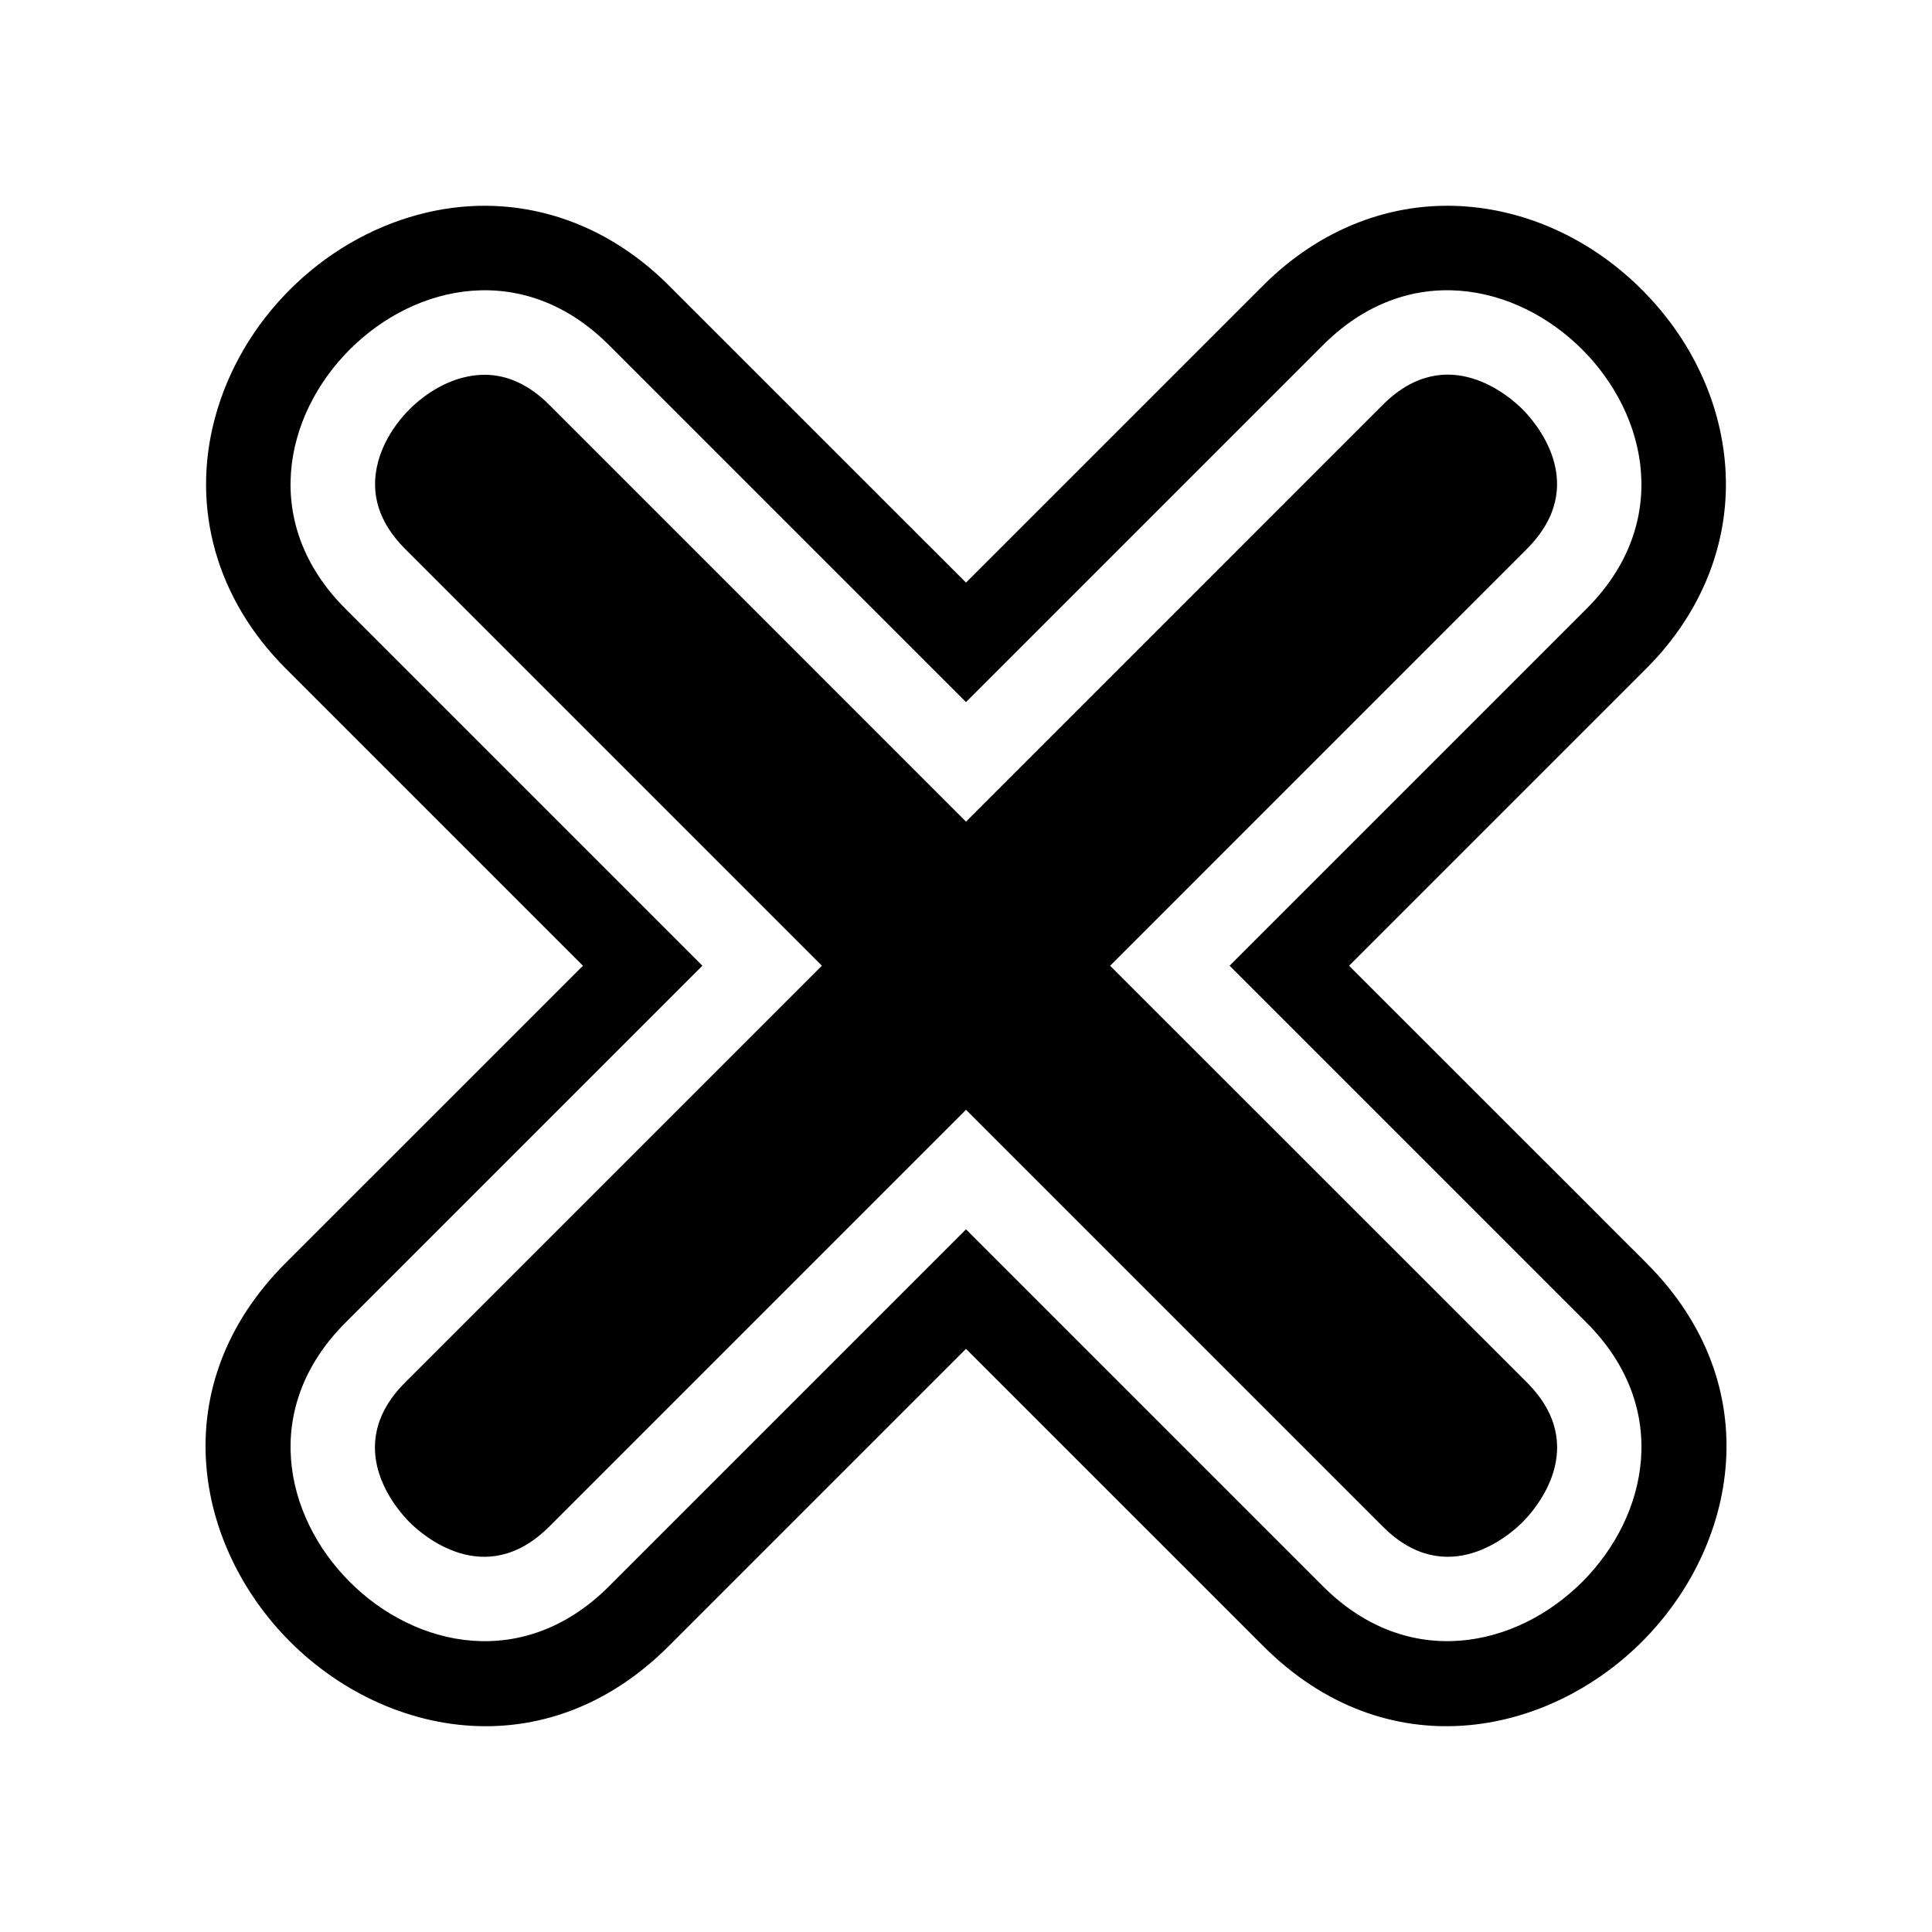
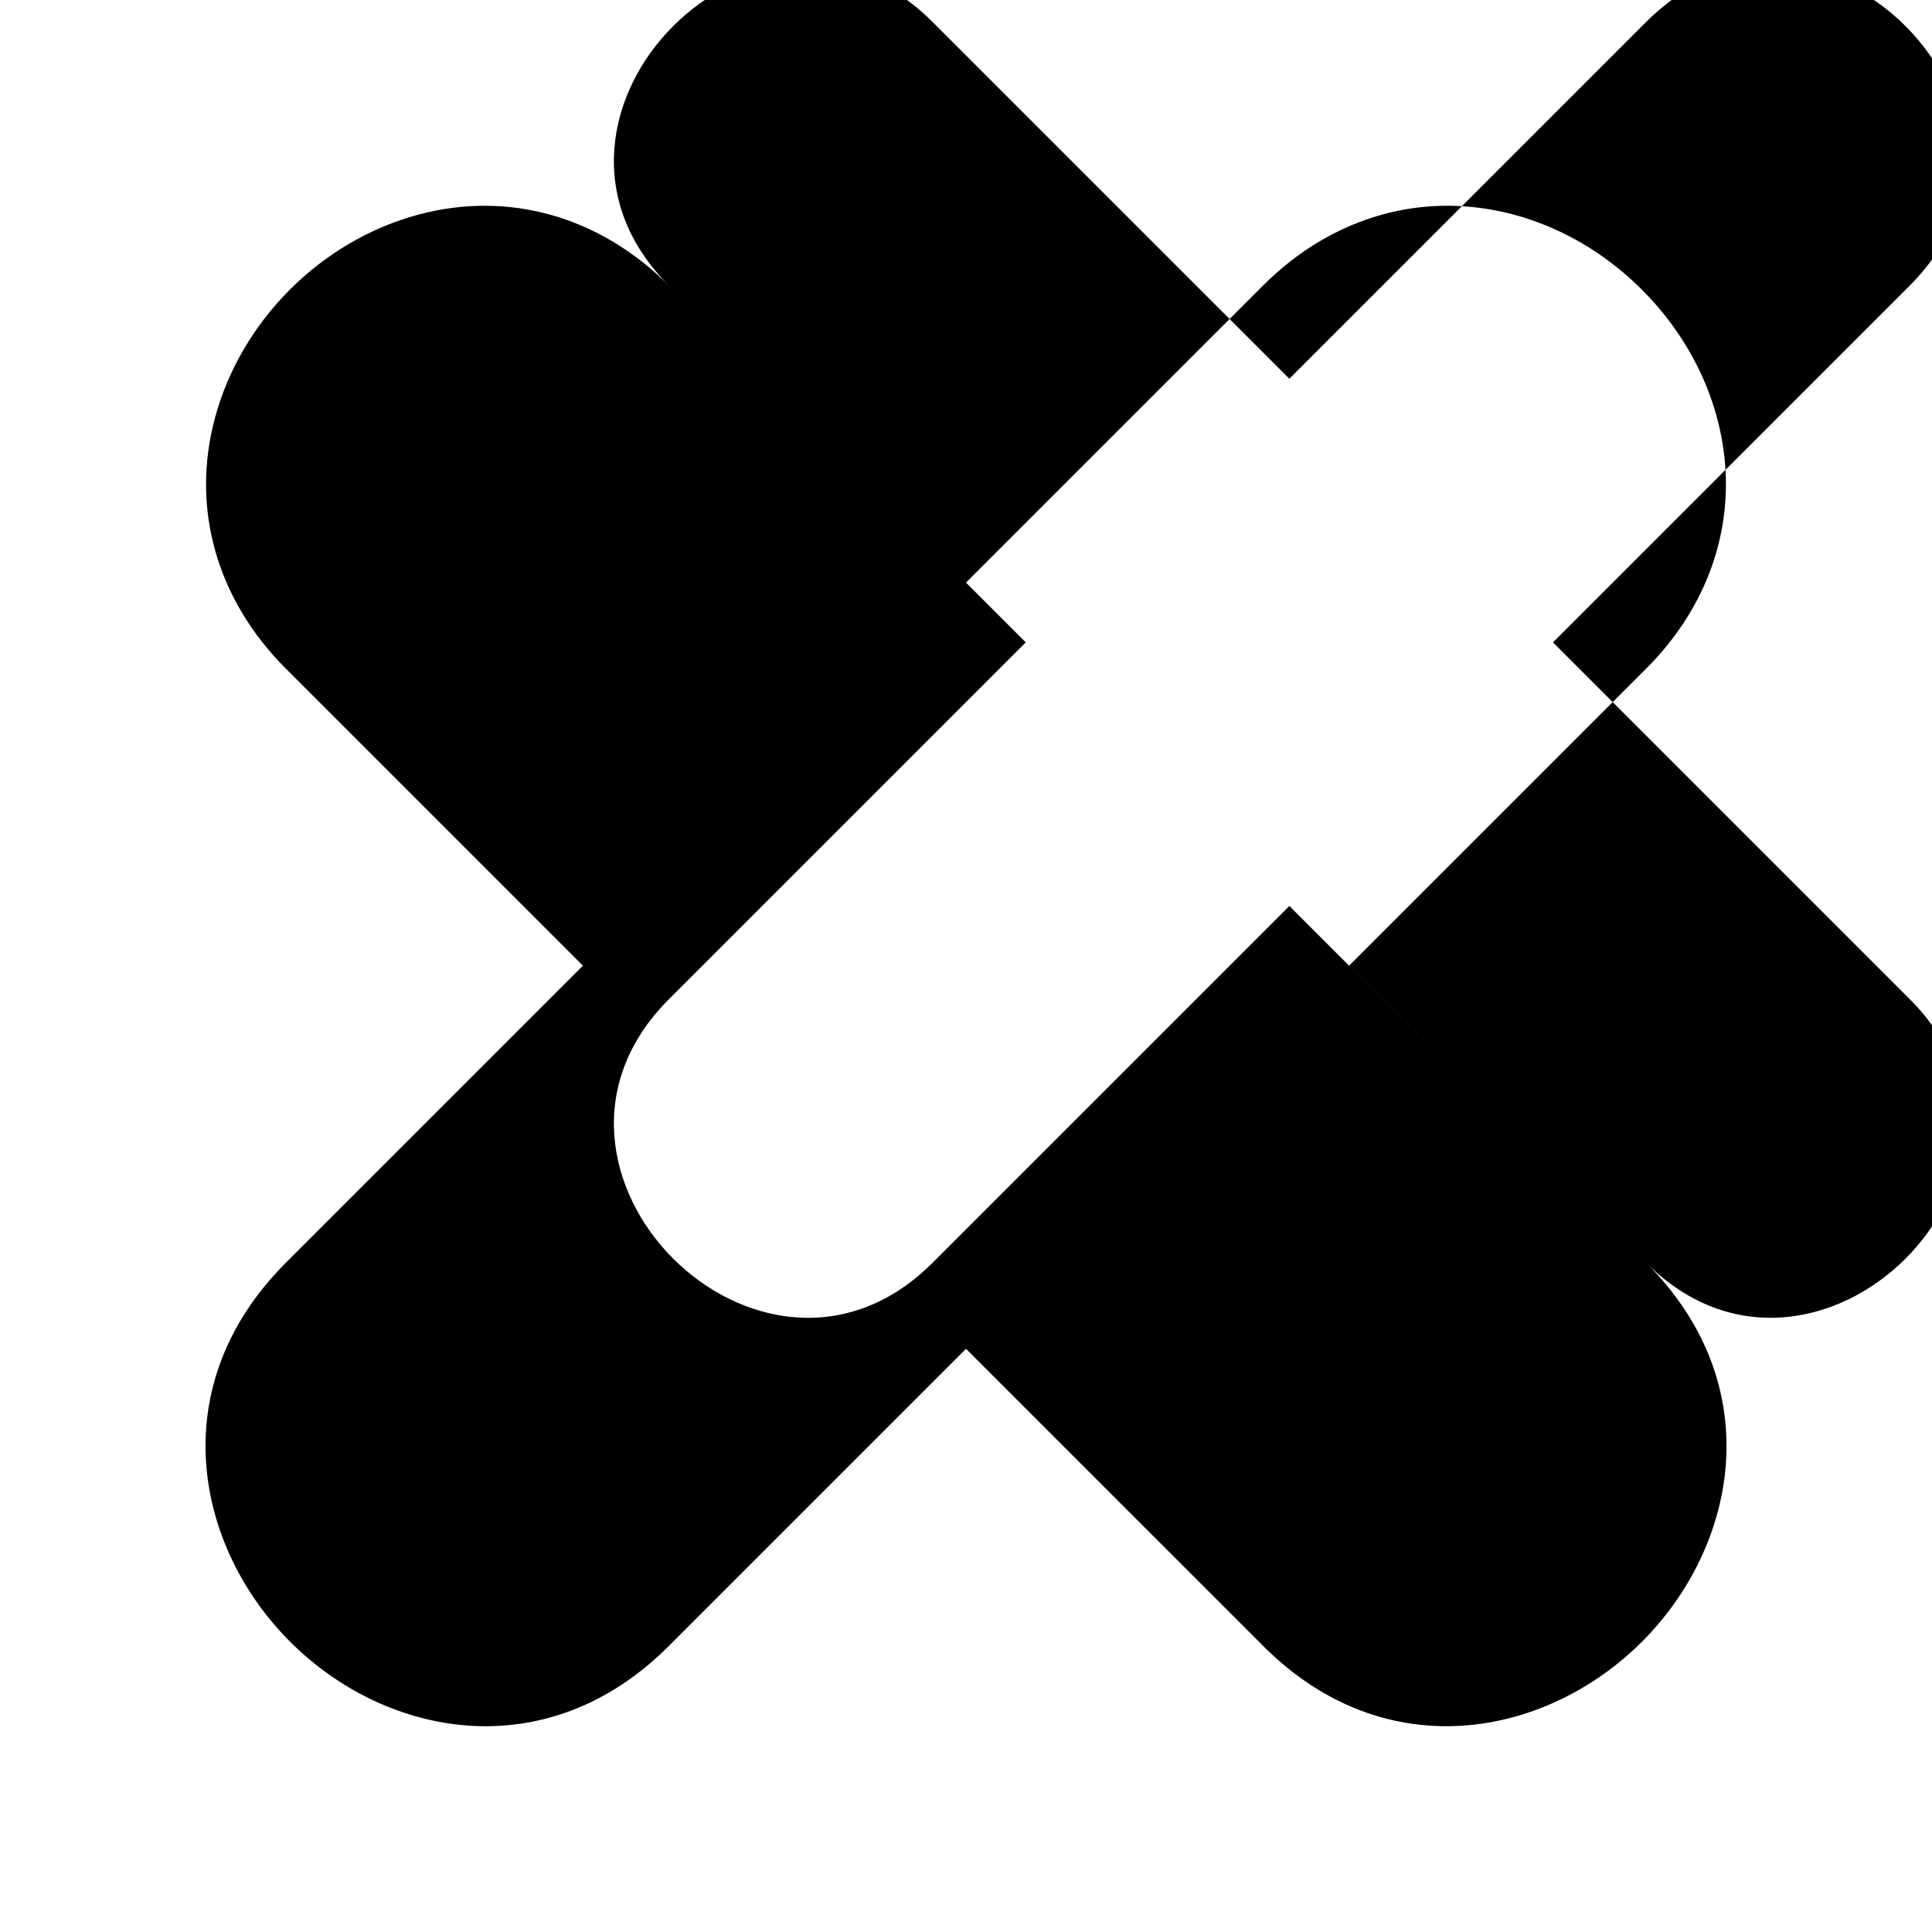
<svg xmlns="http://www.w3.org/2000/svg" fill="#000000" width="800px" height="800px" version="1.1" viewBox="144 144 512 512">
  <g>
-     <path d="m438.19 399.93 110.44-110.45c17.07-17.074 2.023-33.844-1.164-37.035-3.188-3.188-19.953-18.227-37.027-1.152l-110.44 110.44-110.44-110.45c-5.305-5.305-11.055-7.965-17.164-7.965-1.934 0-3.906 0.27-5.914 0.805-10.184 2.727-19.559 12.098-22.285 22.277-2.231 8.324 0.184 16.09 7.168 23.074l110.44 110.45-110.44 110.44c-17.07 17.074-2.023 33.852 1.168 37.043 3.191 3.188 19.949 18.219 37.023 1.152l110.45-110.45 110.45 110.45c17.07 17.074 33.848 2.023 37.035-1.172 3.191-3.188 18.227-19.953 1.156-37.027z" />
-     <path d="m580.3 478.7-78.781-78.773 78.781-78.781c14.969-14.969 22.391-34.062 20.898-53.766-1.297-17.117-9.133-33.664-22.066-46.598s-29.484-20.773-46.598-22.062c-19.672-1.508-38.789 5.93-53.758 20.91l-78.777 78.766-78.773-78.766c-18.309-18.309-42.488-25.152-66.328-18.758-25.848 6.926-47.027 28.098-53.949 53.945-6.391 23.84 0.445 48.02 18.758 66.328l78.777 78.781-78.777 78.773c-32.562 32.566-24.062 75.145 1.168 100.37 13.648 13.652 32.367 22.398 51.84 22.398 16.516 0 33.57-6.297 48.516-21.242l78.773-78.773 78.777 78.773c32.562 32.566 75.133 24.062 100.37-1.164 25.219-25.227 33.715-67.797 1.152-100.36zm-85.691 85.691c-31.535-31.535-63.074-63.074-94.609-94.609-31.535 31.535-63.074 63.07-94.609 94.609-45.031 45.031-114.87-24.844-69.855-69.855 31.539-31.535 63.074-63.074 94.609-94.609-31.535-31.535-63.074-63.074-94.609-94.609-45.035-45.035 24.844-114.88 69.855-69.859 31.535 31.535 63.074 63.074 94.609 94.609 31.535-31.535 63.074-63.074 94.609-94.609 45.031-45.035 114.87 24.844 69.855 69.855-31.535 31.535-63.074 63.074-94.609 94.609 31.535 31.535 63.074 63.074 94.609 94.609 45.035 45.035-24.84 114.87-69.855 69.859z" />
+     <path d="m580.3 478.7-78.781-78.773 78.781-78.781c14.969-14.969 22.391-34.062 20.898-53.766-1.297-17.117-9.133-33.664-22.066-46.598s-29.484-20.773-46.598-22.062c-19.672-1.508-38.789 5.93-53.758 20.91l-78.777 78.766-78.773-78.766c-18.309-18.309-42.488-25.152-66.328-18.758-25.848 6.926-47.027 28.098-53.949 53.945-6.391 23.84 0.445 48.02 18.758 66.328l78.777 78.781-78.777 78.773c-32.562 32.566-24.062 75.145 1.168 100.37 13.648 13.652 32.367 22.398 51.84 22.398 16.516 0 33.57-6.297 48.516-21.242l78.773-78.773 78.777 78.773c32.562 32.566 75.133 24.062 100.37-1.164 25.219-25.227 33.715-67.797 1.152-100.36zc-31.535-31.535-63.074-63.074-94.609-94.609-31.535 31.535-63.074 63.07-94.609 94.609-45.031 45.031-114.87-24.844-69.855-69.855 31.539-31.535 63.074-63.074 94.609-94.609-31.535-31.535-63.074-63.074-94.609-94.609-45.035-45.035 24.844-114.88 69.855-69.859 31.535 31.535 63.074 63.074 94.609 94.609 31.535-31.535 63.074-63.074 94.609-94.609 45.031-45.035 114.87 24.844 69.855 69.855-31.535 31.535-63.074 63.074-94.609 94.609 31.535 31.535 63.074 63.074 94.609 94.609 45.035 45.035-24.84 114.87-69.855 69.859z" />
  </g>
</svg>